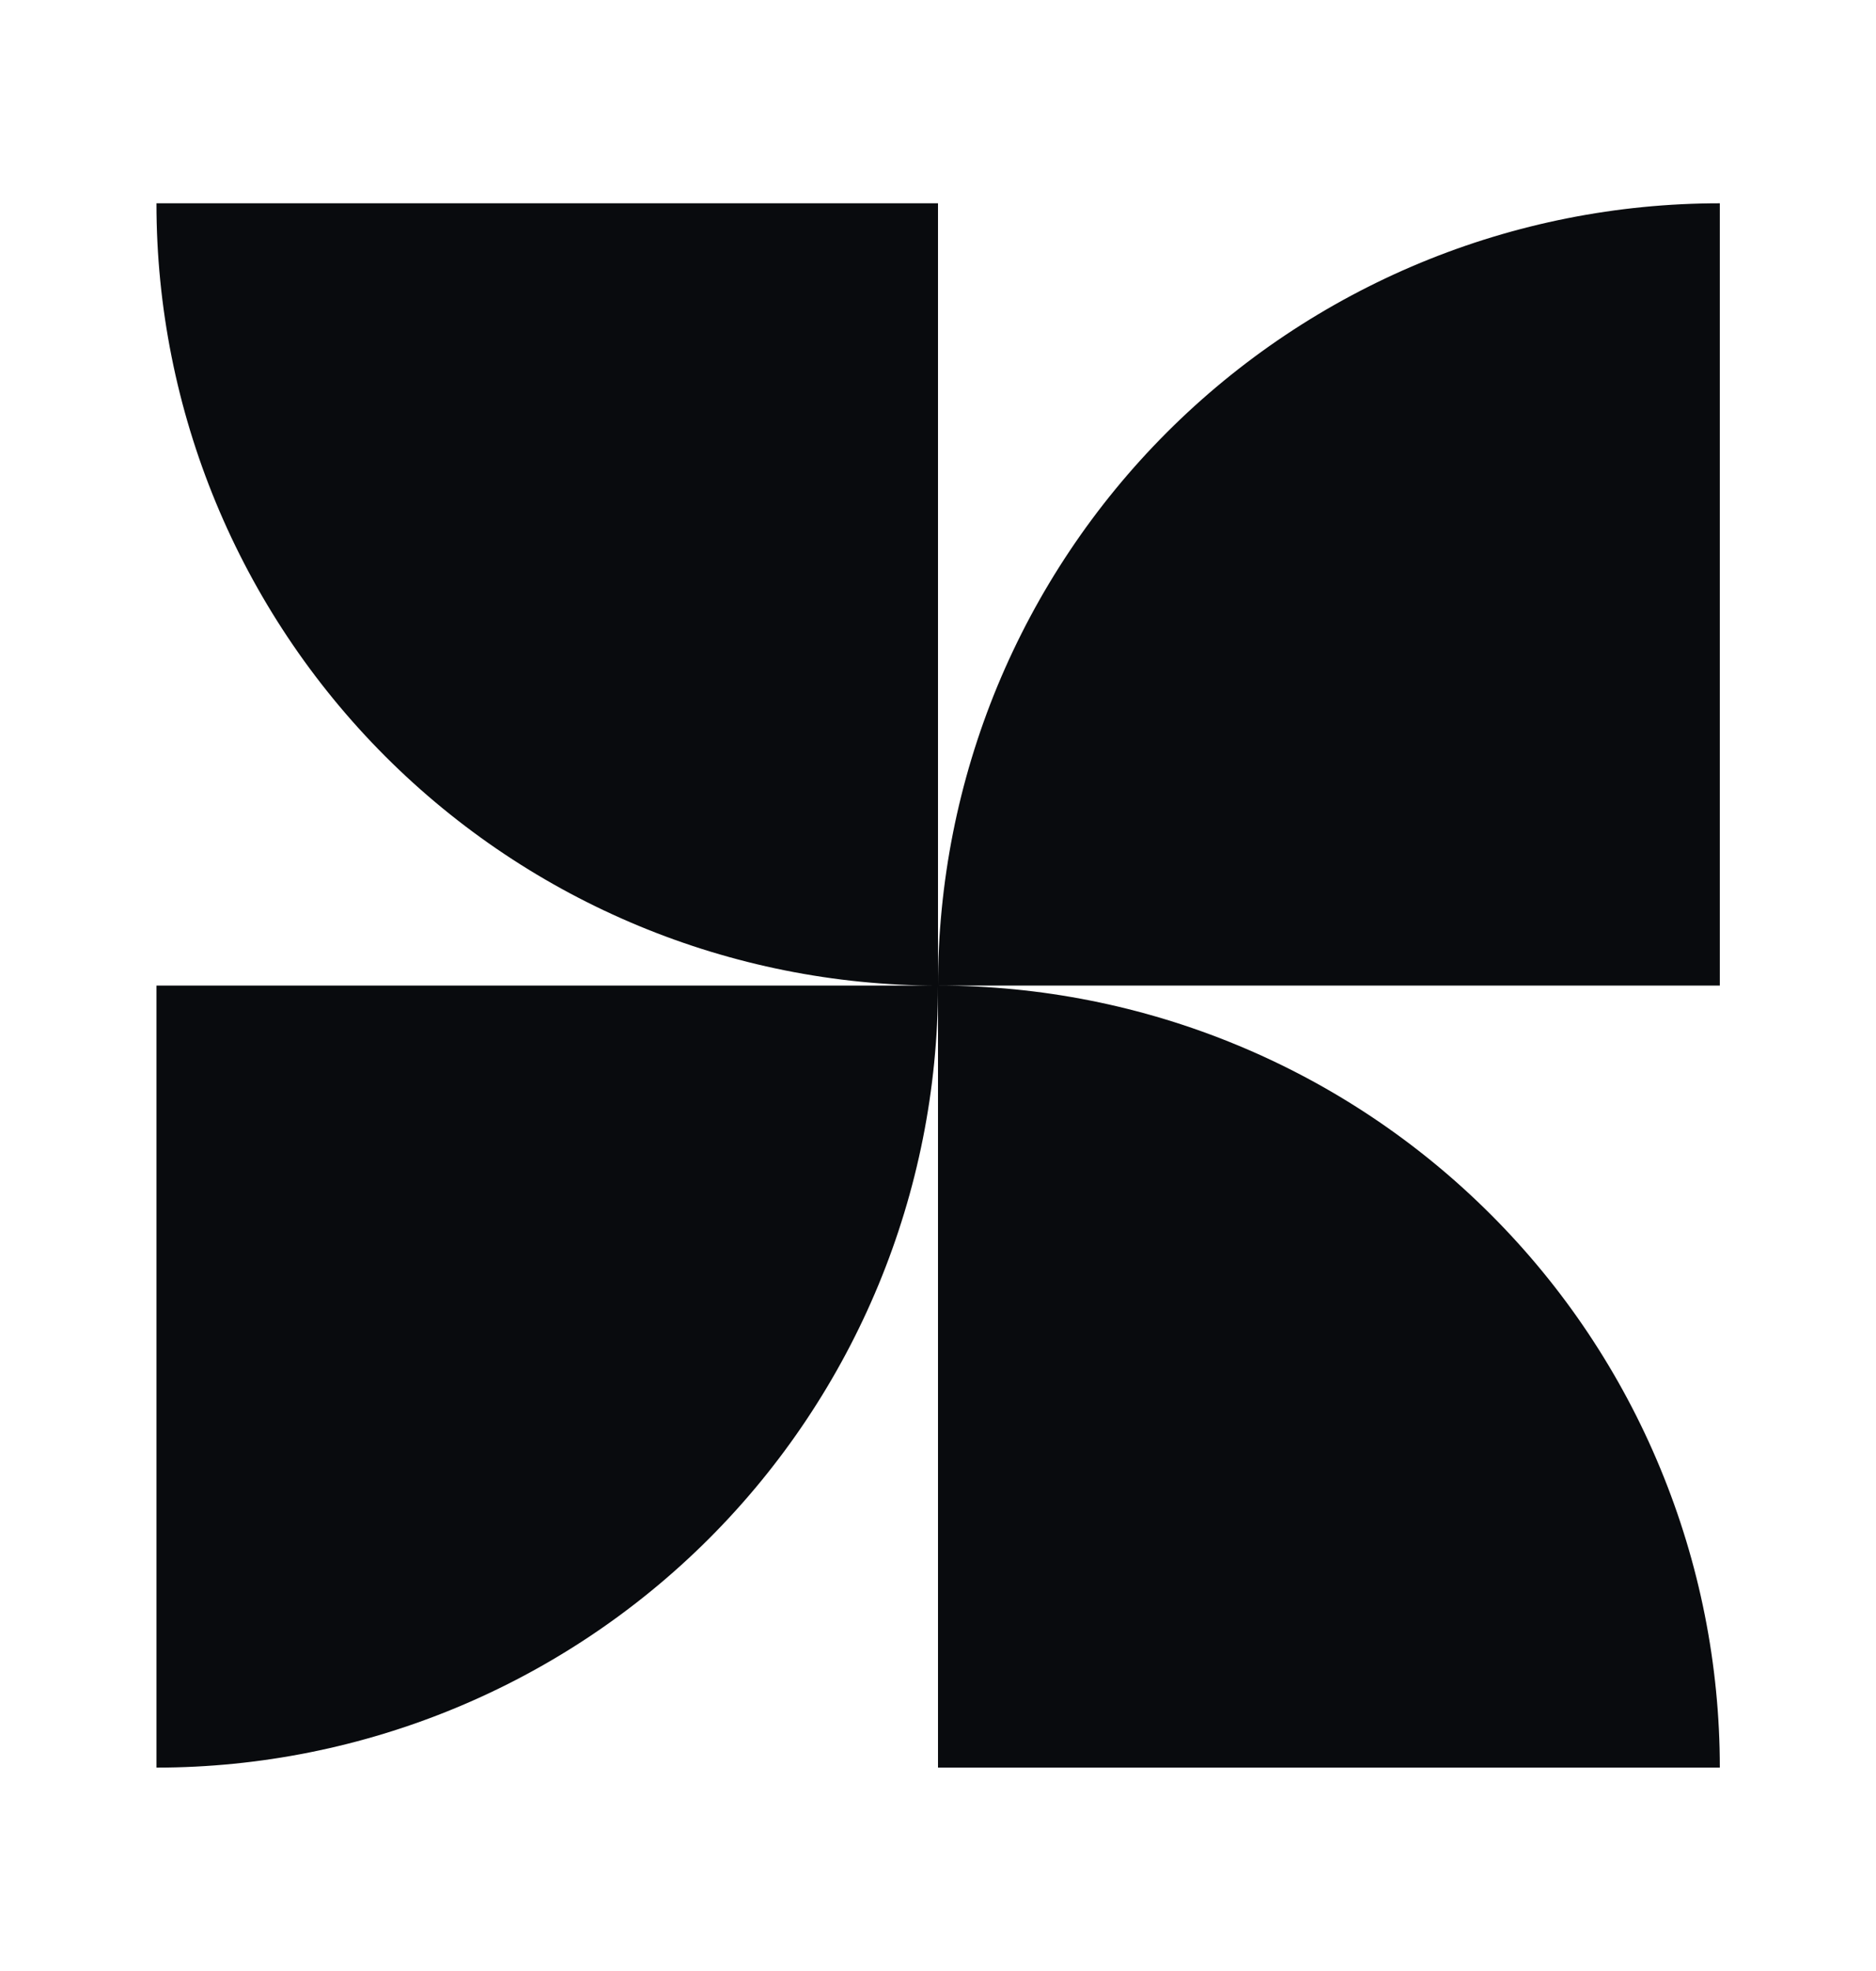
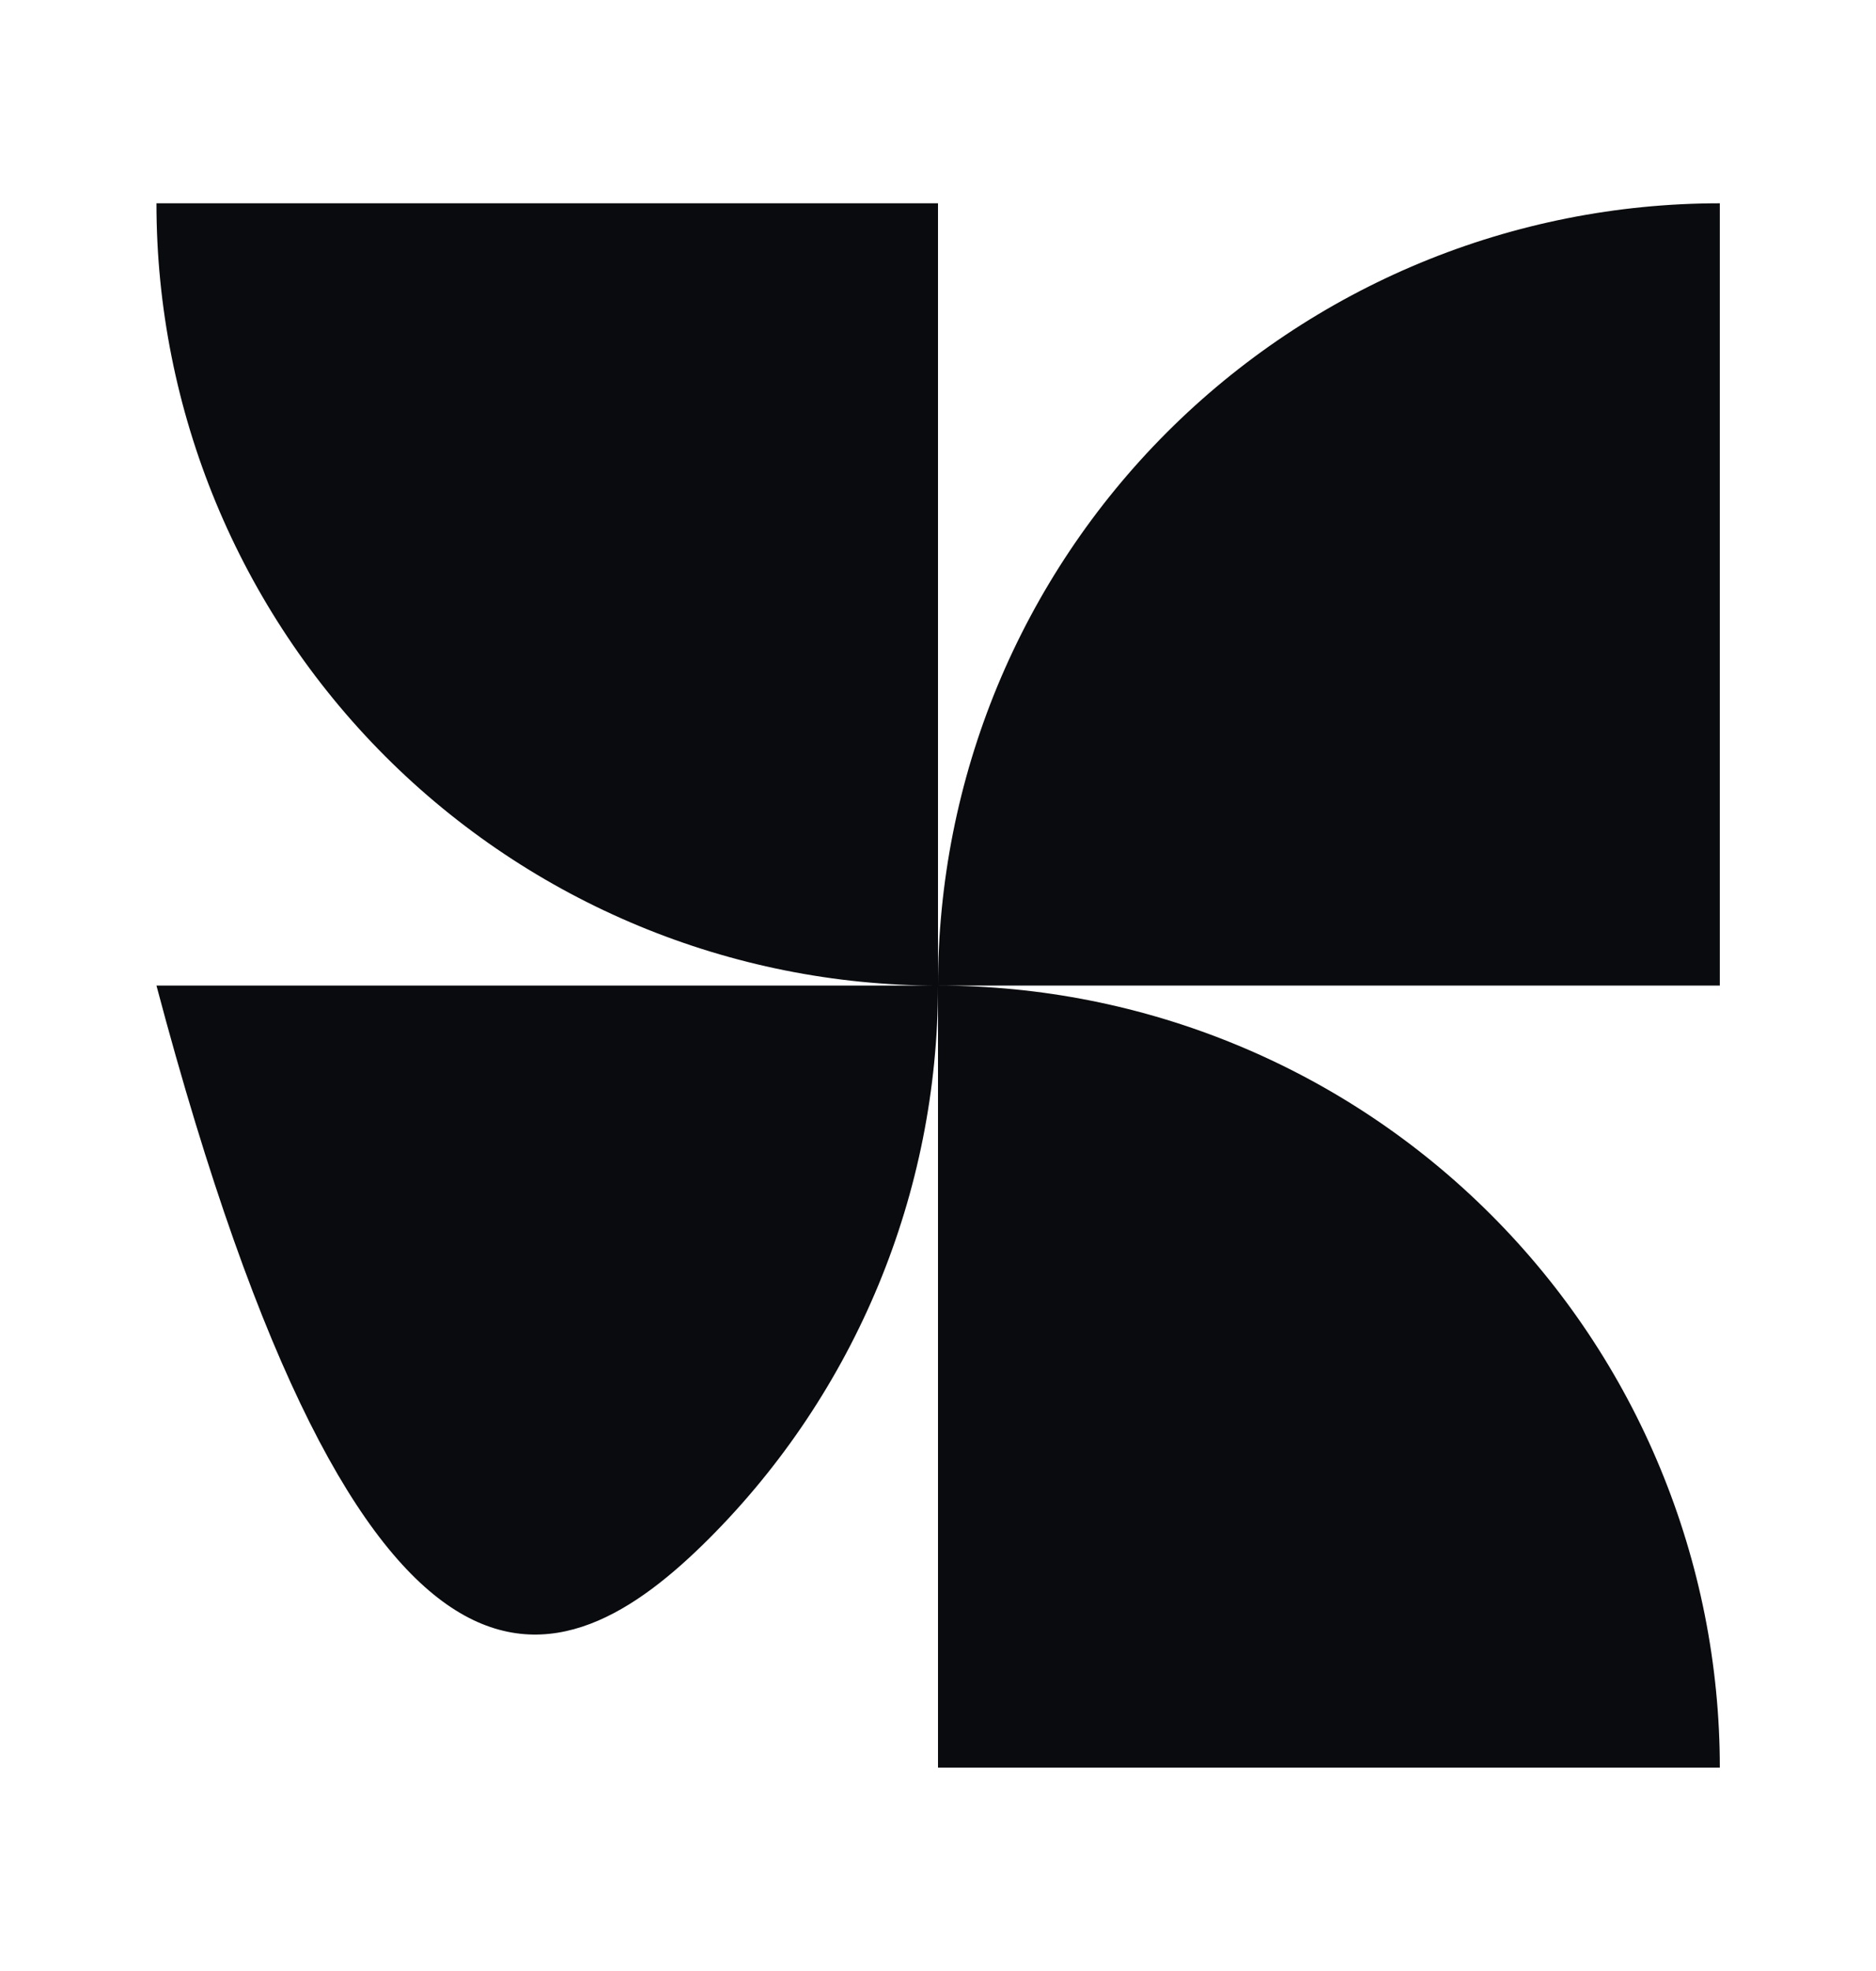
<svg xmlns="http://www.w3.org/2000/svg" width="20" height="21" viewBox="0 0 20 21" fill="none">
-   <path d="M1.668 2.166C1.667 4.376 2.545 6.495 4.107 8.058C5.67 9.621 7.79 10.5 10 10.501L10 2.166L1.668 2.166ZM10 10.501L18.335 10.501V2.166C17.24 2.166 16.156 2.381 15.144 2.8C14.133 3.219 13.214 3.833 12.44 4.607C11.666 5.381 11.052 6.3 10.633 7.311C10.215 8.322 10 9.406 10 10.501ZM10 10.501L10 18.833L18.335 18.833C18.335 17.738 18.119 16.655 17.7 15.644C17.282 14.633 16.668 13.714 15.894 12.941C15.12 12.167 14.201 11.553 13.19 11.135C12.178 10.716 11.095 10.501 10 10.501ZM10 10.501L1.668 10.501L1.668 18.833C3.878 18.832 5.997 17.954 7.56 16.392C9.122 14.829 10 12.71 10 10.501Z" fill="#090B0E" />
+   <path d="M1.668 2.166C1.667 4.376 2.545 6.495 4.107 8.058C5.67 9.621 7.79 10.5 10 10.501L10 2.166L1.668 2.166ZM10 10.501L18.335 10.501V2.166C17.24 2.166 16.156 2.381 15.144 2.8C14.133 3.219 13.214 3.833 12.44 4.607C11.666 5.381 11.052 6.3 10.633 7.311C10.215 8.322 10 9.406 10 10.501ZM10 10.501L10 18.833L18.335 18.833C18.335 17.738 18.119 16.655 17.7 15.644C17.282 14.633 16.668 13.714 15.894 12.941C15.12 12.167 14.201 11.553 13.19 11.135C12.178 10.716 11.095 10.501 10 10.501ZM10 10.501L1.668 10.501C3.878 18.832 5.997 17.954 7.56 16.392C9.122 14.829 10 12.71 10 10.501Z" fill="#090B0E" />
</svg>